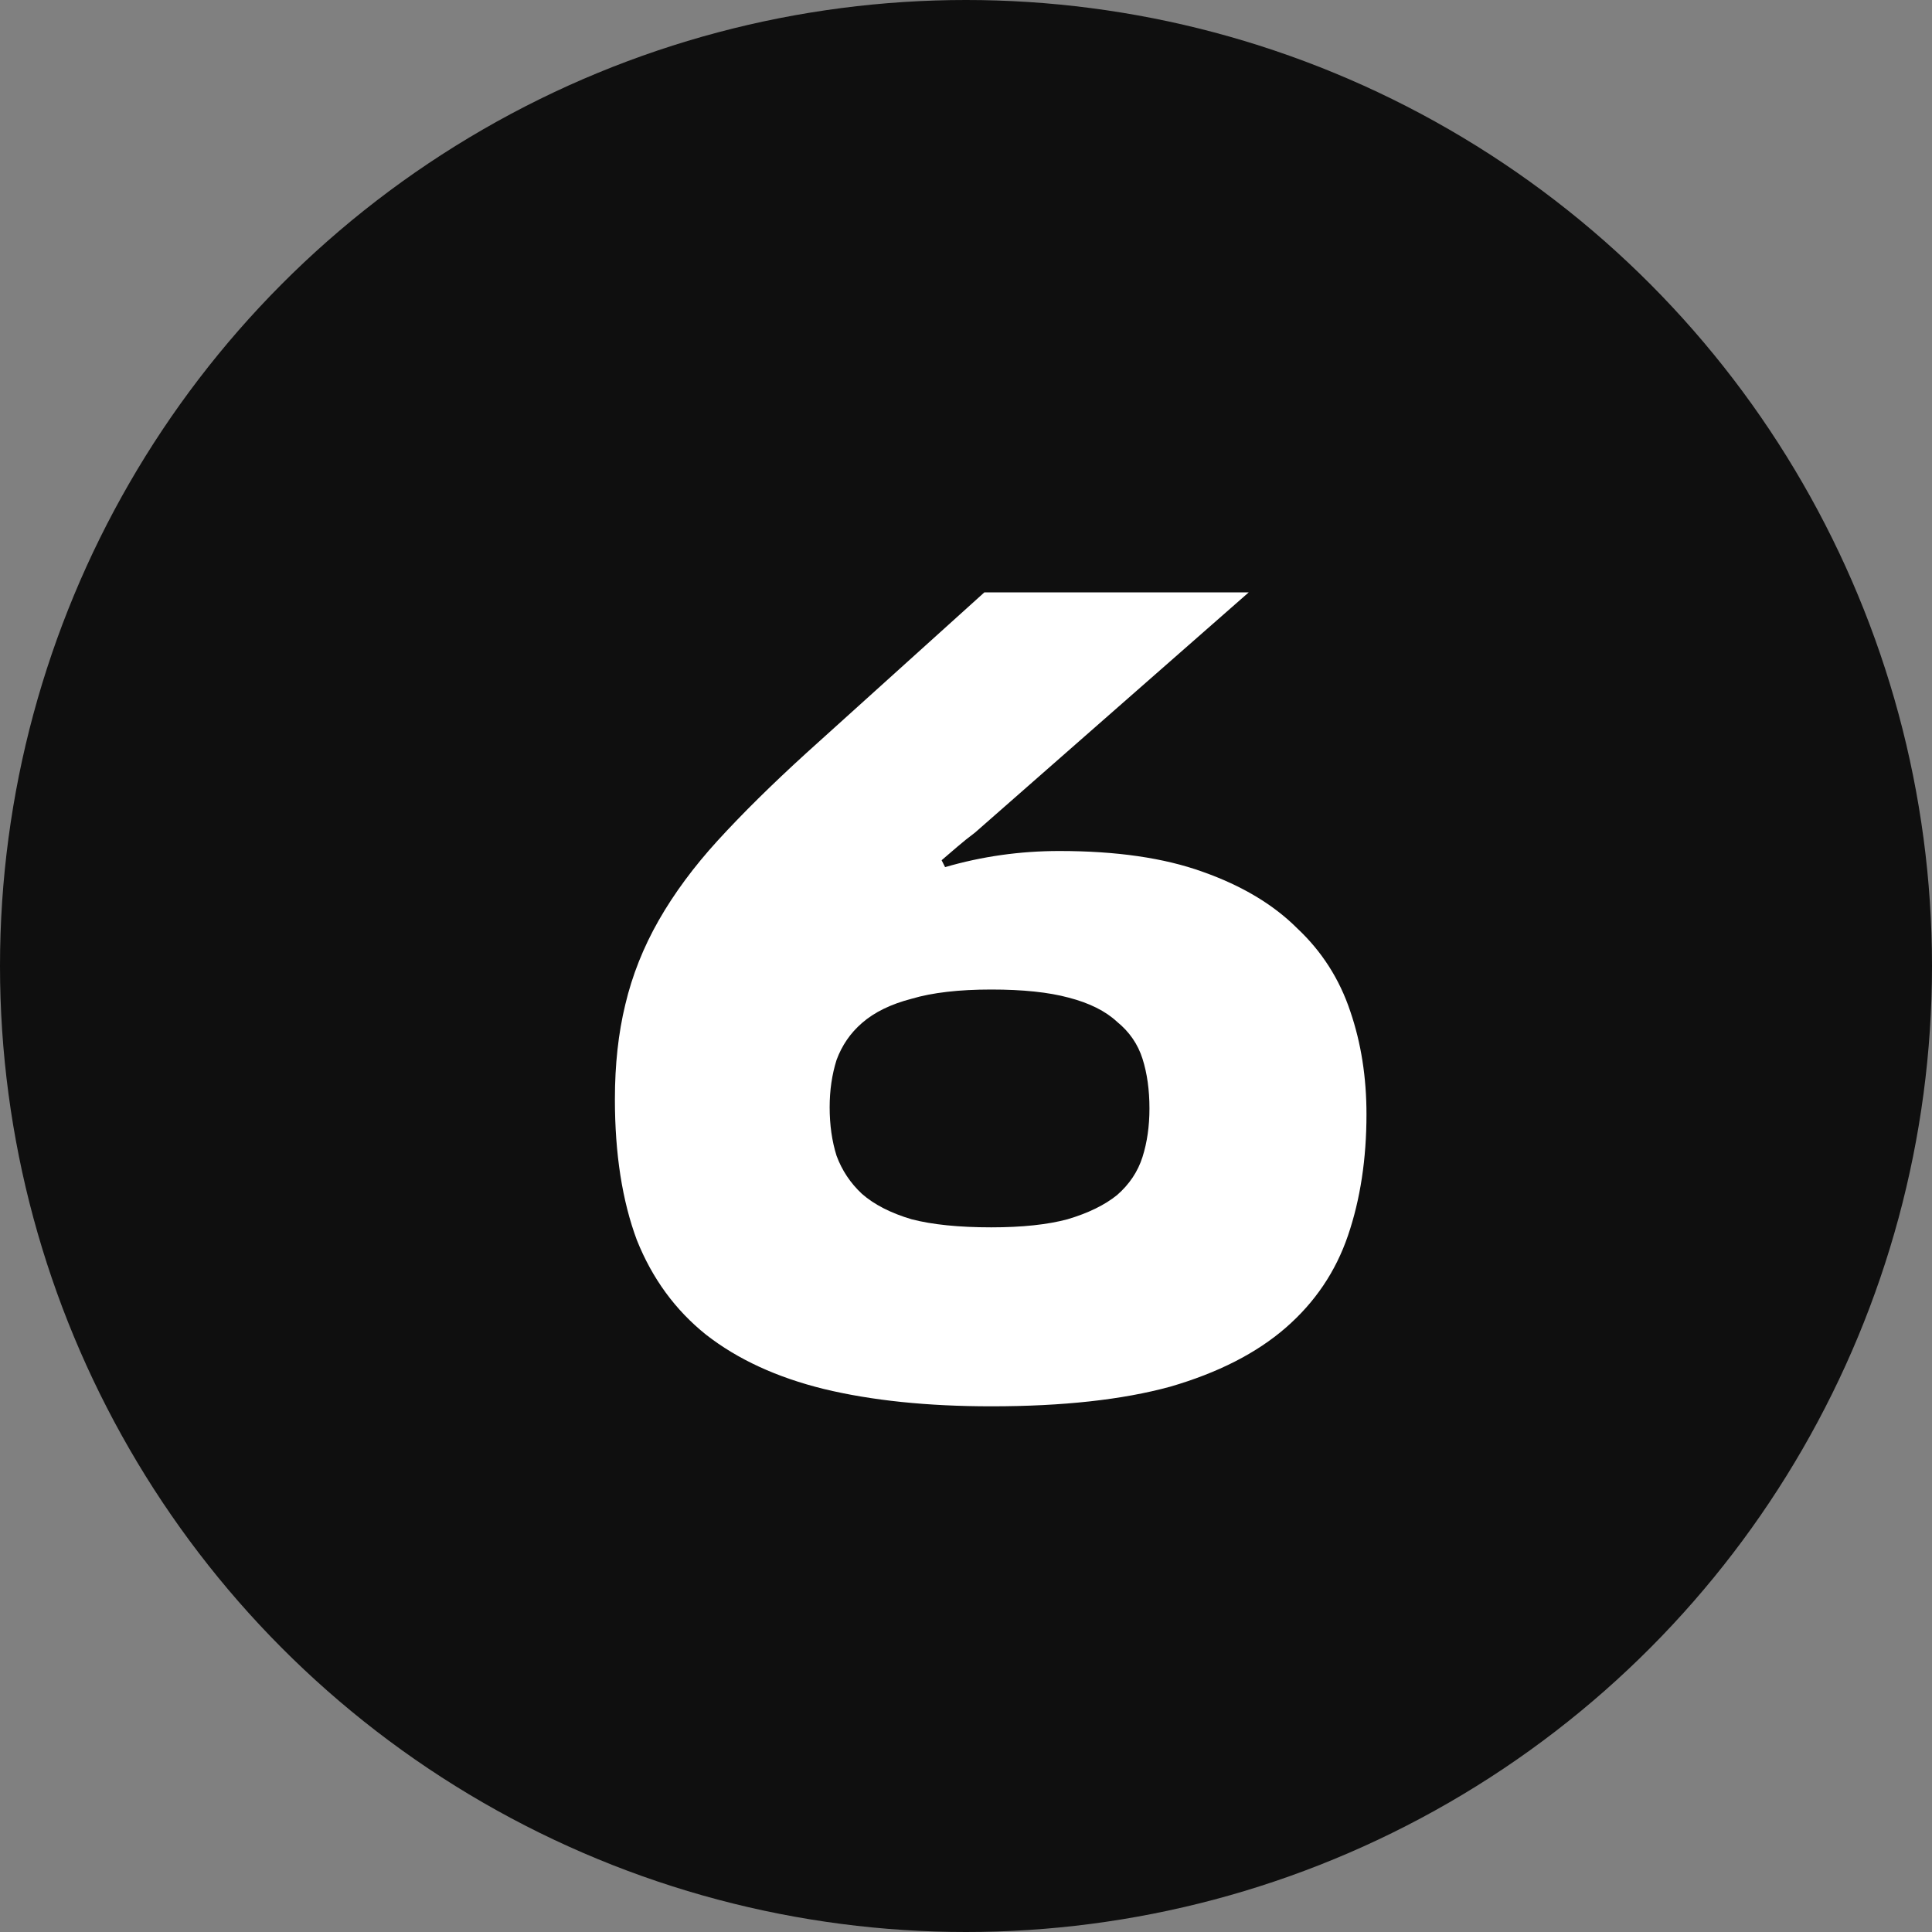
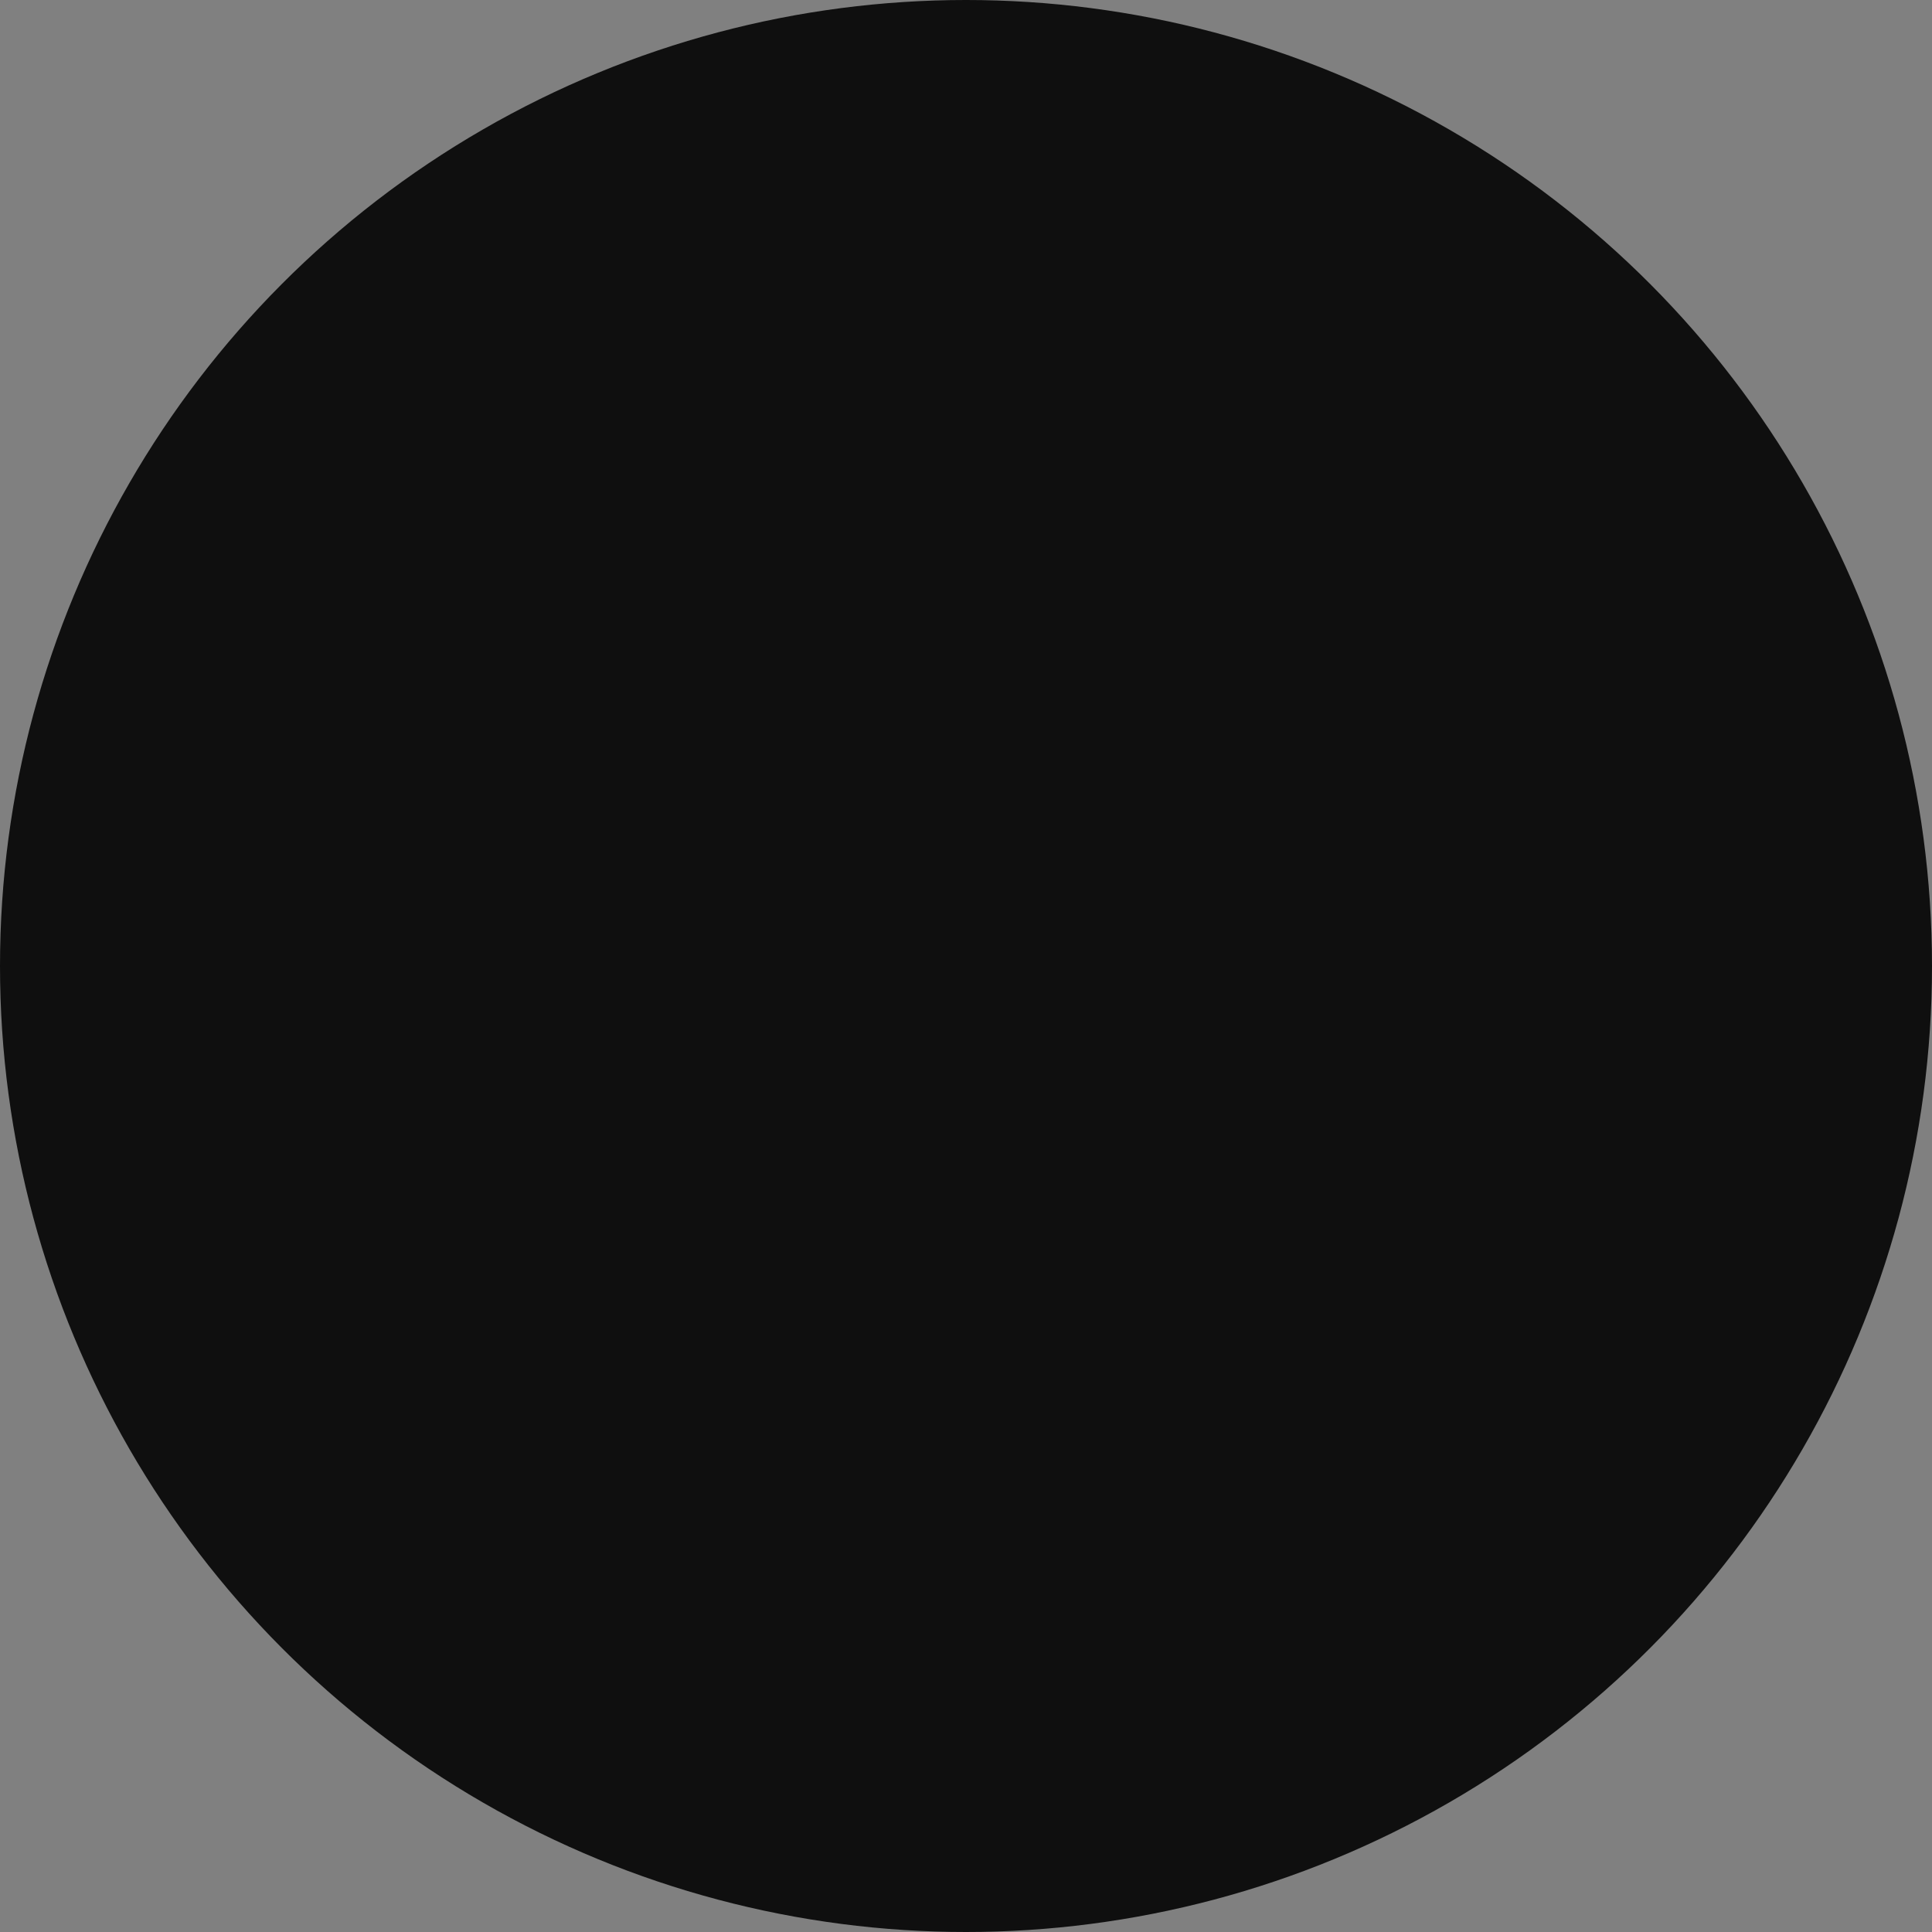
<svg xmlns="http://www.w3.org/2000/svg" width="63" height="63" viewBox="0 0 63 63" fill="none">
  <rect x="0" y="0" width="63" height="63" fill="#808080" stroke="none" />
  <circle cx="31.5" cy="31.5" r="31.5" fill="#0F0F0F" />
-   <path d="M32.324 45.858C30.241 45.858 28.421 45.669 26.865 45.293C25.334 44.916 24.054 44.327 23.025 43.524C22.021 42.72 21.268 41.691 20.767 40.437C20.29 39.157 20.051 37.626 20.051 35.844C20.051 34.714 20.164 33.685 20.39 32.757C20.616 31.803 20.98 30.887 21.482 30.008C21.984 29.13 22.624 28.264 23.402 27.411C24.205 26.532 25.171 25.578 26.301 24.549L32.098 19.317H40.719L31.797 27.147C31.596 27.298 31.408 27.448 31.232 27.599C31.057 27.75 30.881 27.9 30.705 28.051L30.818 28.276C32.023 27.925 33.265 27.75 34.545 27.75C36.403 27.75 37.959 27.975 39.214 28.427C40.494 28.879 41.523 29.494 42.301 30.272C43.104 31.025 43.681 31.928 44.032 32.982C44.384 34.011 44.559 35.128 44.559 36.333C44.559 37.789 44.359 39.106 43.957 40.286C43.556 41.465 42.878 42.469 41.924 43.298C40.97 44.126 39.715 44.766 38.159 45.218C36.603 45.644 34.658 45.858 32.324 45.858ZM32.324 32.267C31.27 32.267 30.404 32.367 29.727 32.568C29.049 32.744 28.509 33.008 28.108 33.359C27.731 33.685 27.455 34.087 27.279 34.564C27.129 35.04 27.054 35.555 27.054 36.107C27.054 36.684 27.129 37.211 27.279 37.688C27.455 38.165 27.731 38.579 28.108 38.931C28.509 39.282 29.049 39.558 29.727 39.759C30.404 39.934 31.27 40.022 32.324 40.022C33.328 40.022 34.156 39.934 34.809 39.759C35.486 39.558 36.026 39.294 36.428 38.968C36.829 38.617 37.105 38.203 37.256 37.726C37.407 37.249 37.482 36.722 37.482 36.145C37.482 35.542 37.407 35.003 37.256 34.526C37.105 34.049 36.829 33.648 36.428 33.321C36.051 32.97 35.524 32.706 34.846 32.531C34.194 32.355 33.353 32.267 32.324 32.267Z" fill="white" />
</svg>